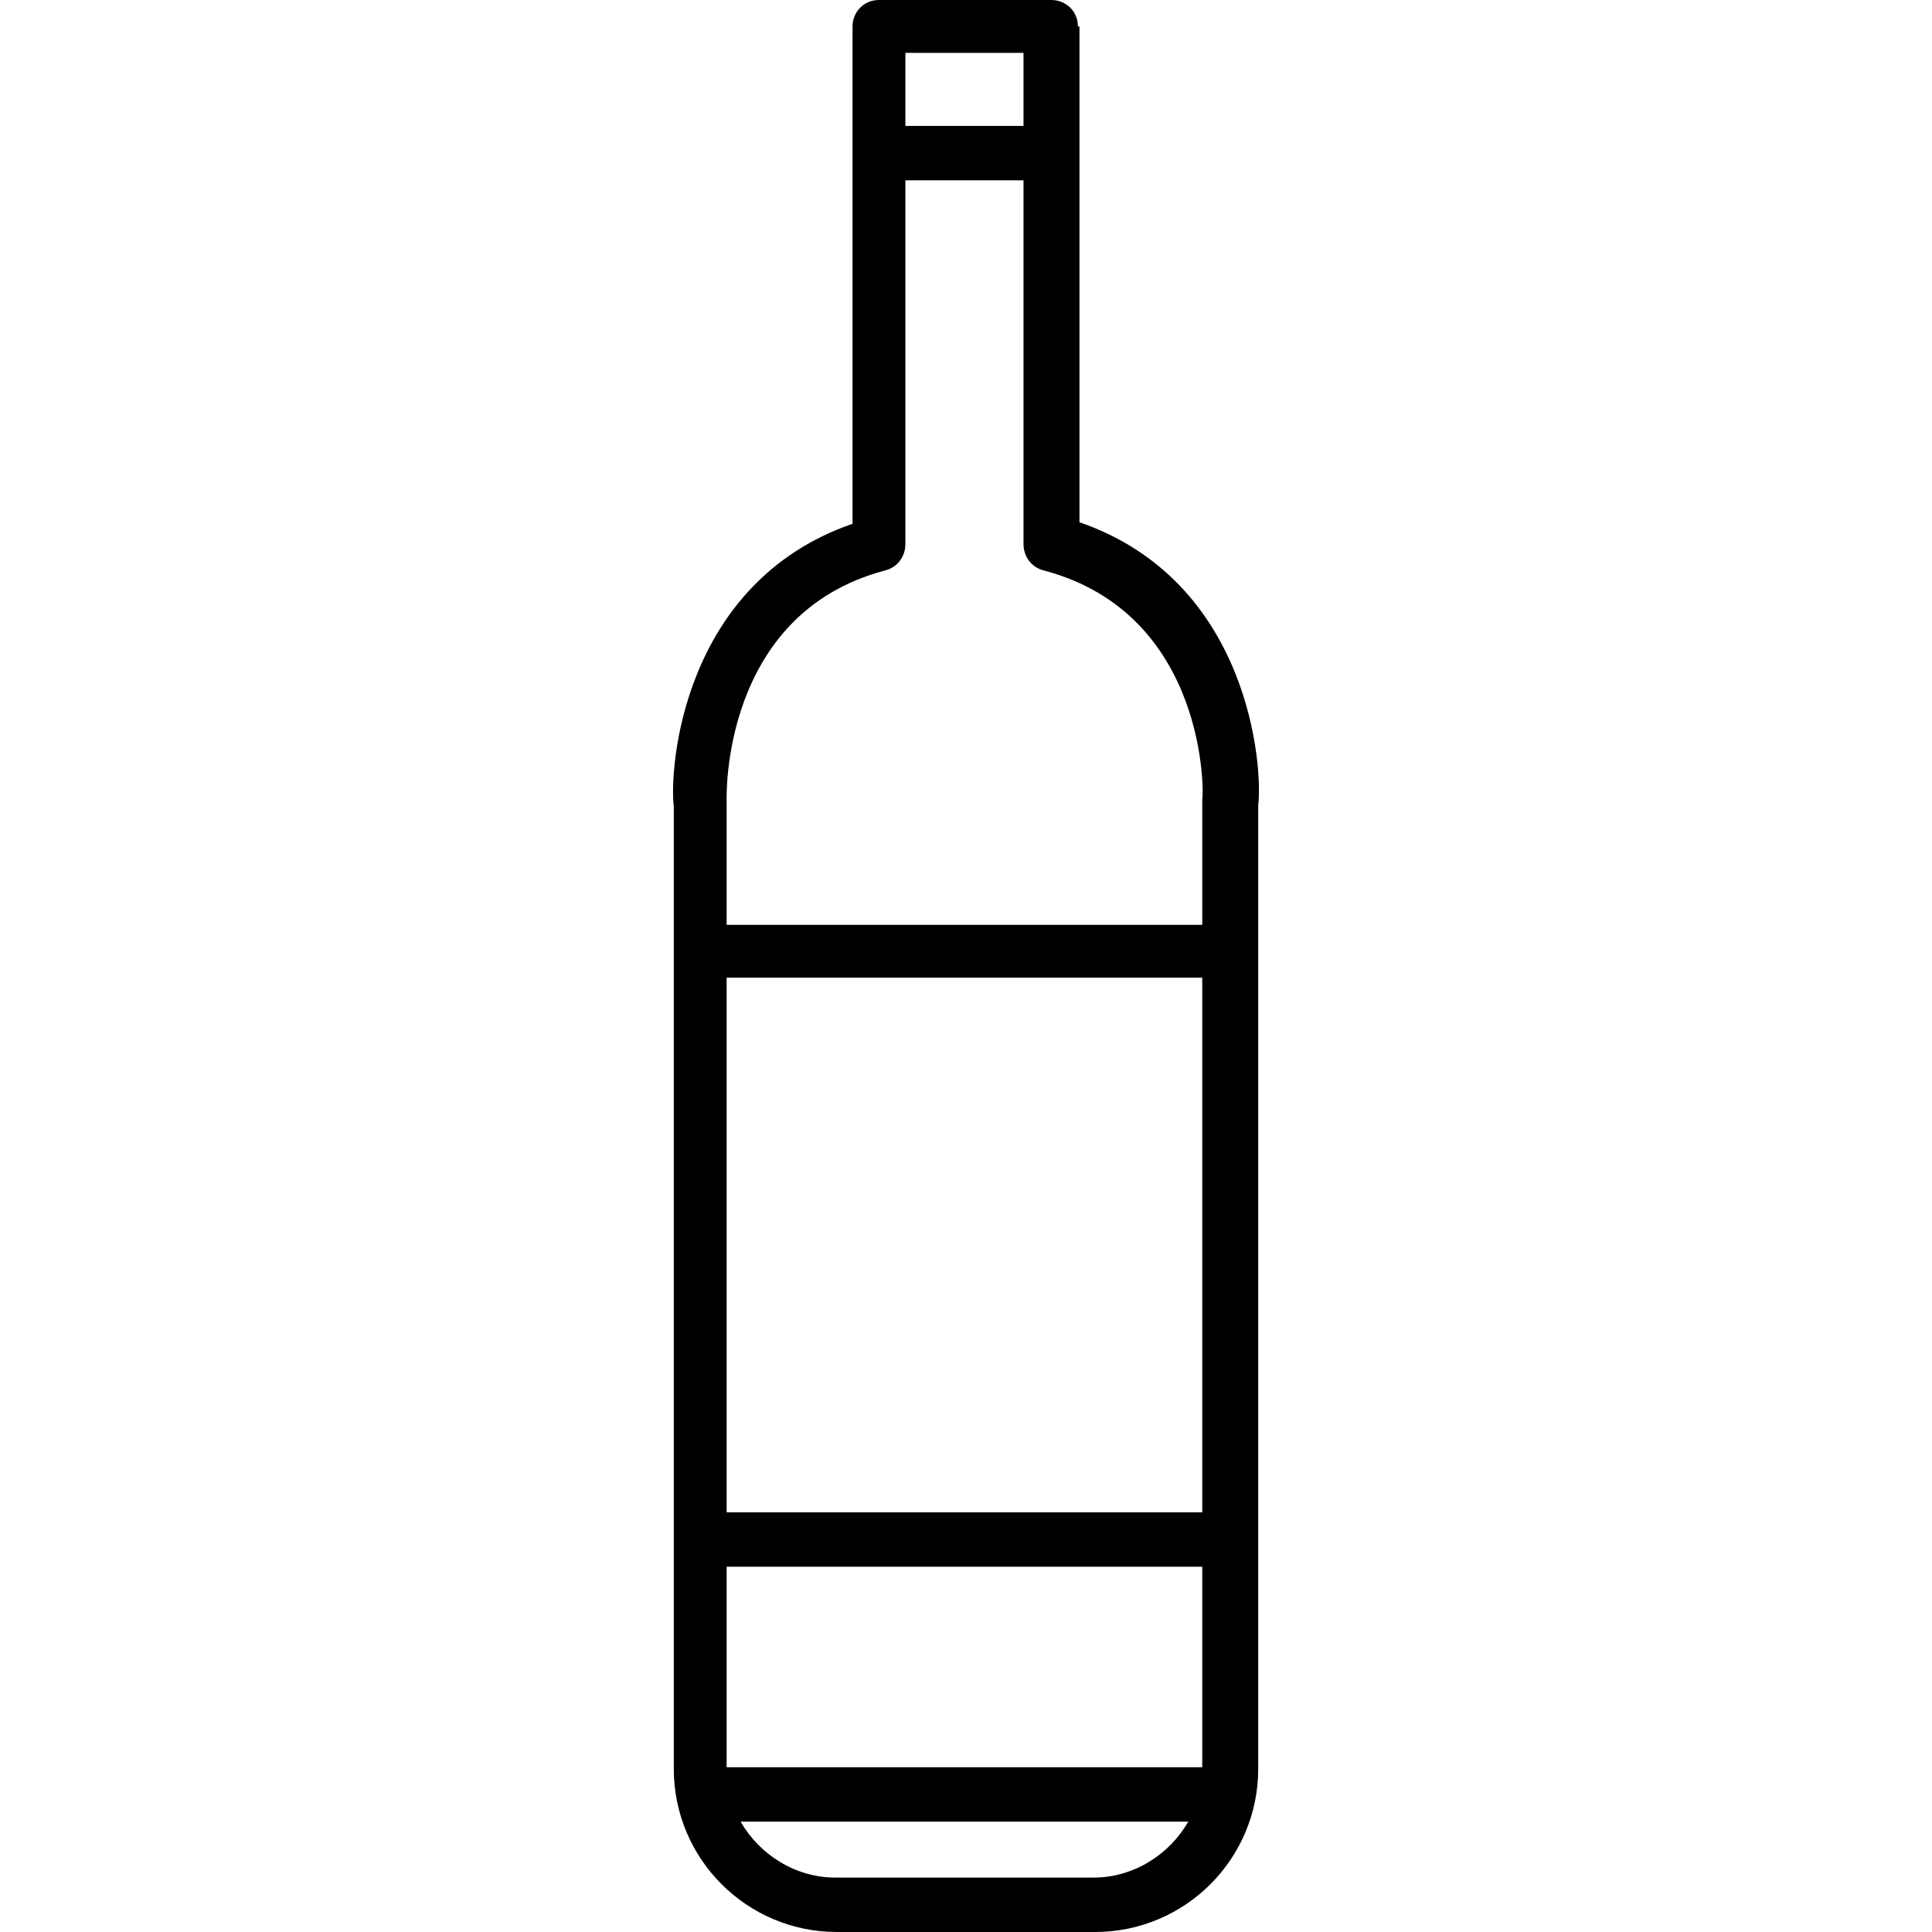
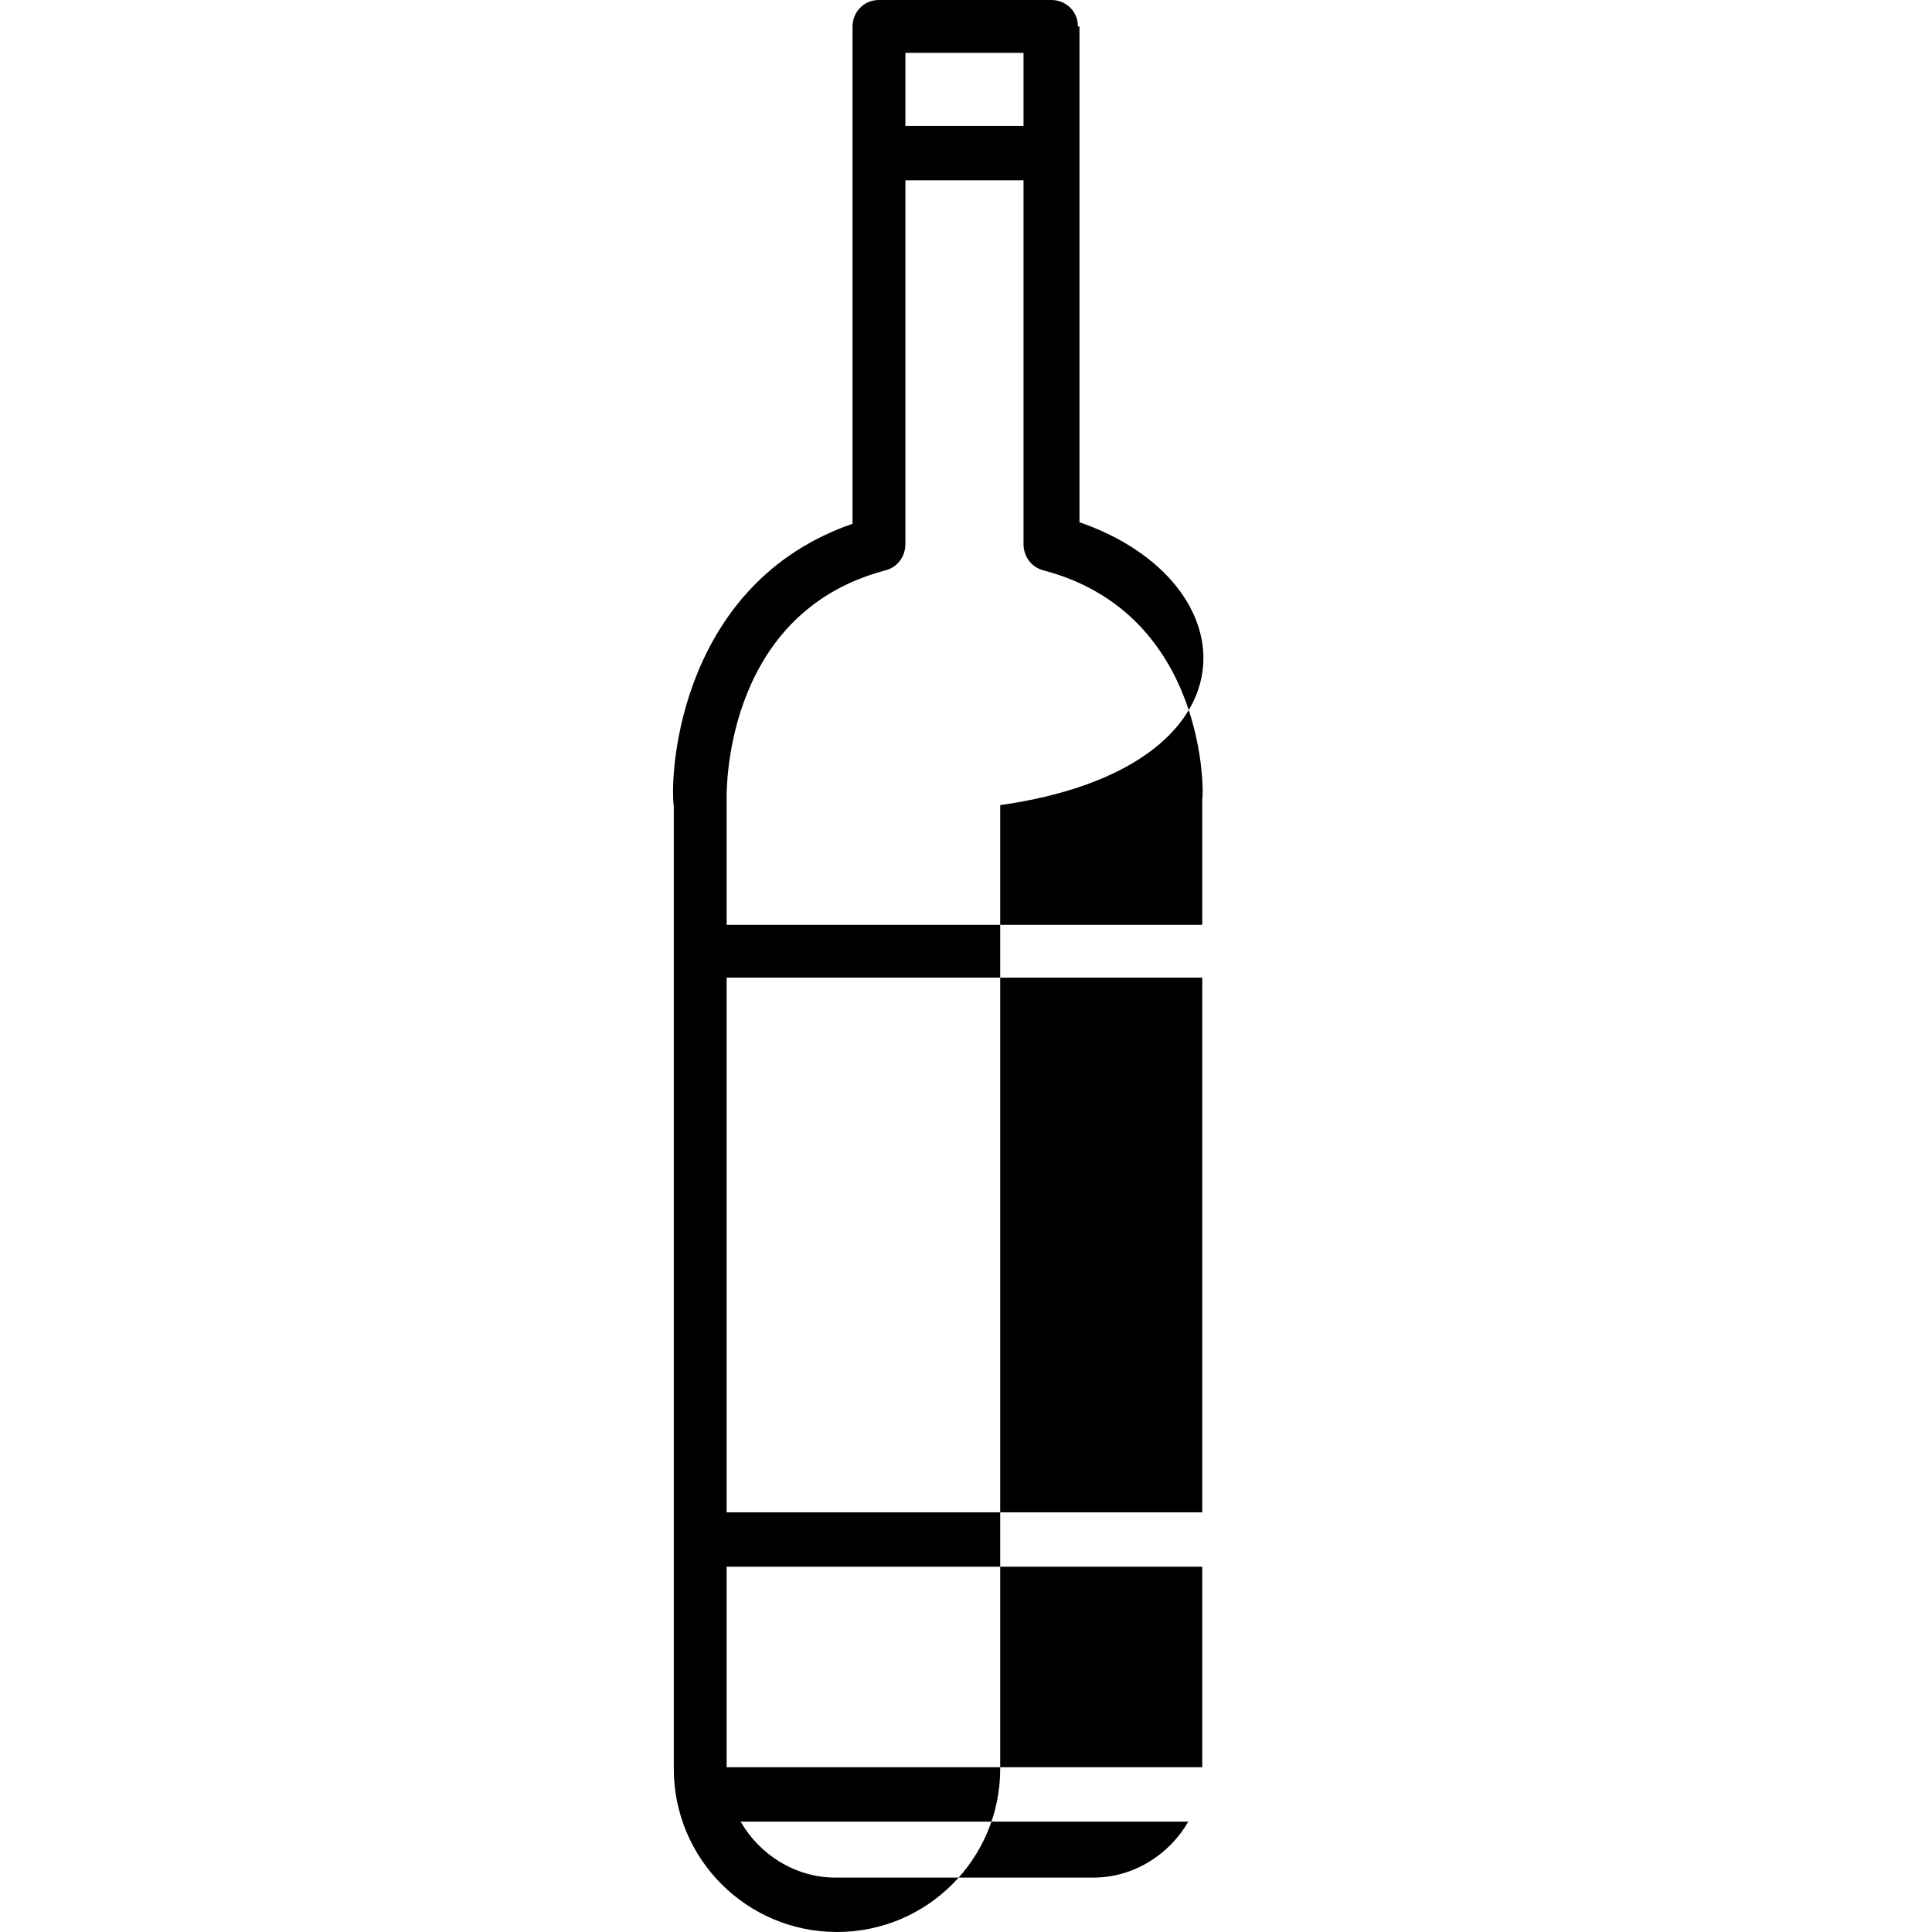
<svg xmlns="http://www.w3.org/2000/svg" version="1.1" id="Capa_1" x="0px" y="0px" viewBox="0 0 497.2 497.2" style="enable-background:new 0 0 497.2 497.2;" xml:space="preserve">
  <g>
    <g>
-       <path d="M277.8,134.4V6.8h-0.4c0-4-3.2-6.8-6.8-6.8h-44.4c-4,0-6.8,3.2-6.8,6.8v128c-44,15.2-47.2,63.2-46,72.8V396v0.4v0.4v58.4    c0,23.2,18.8,42,42,42h66.4c23.2,0,42-18.8,42-42v-248C325,197.6,321.8,149.6,277.8,134.4z M233,13.6h30.4v18.8H233V13.6z     M281.4,483.2H215c-10.4,0-19.6-6-24.4-14.4h115.2C301,477.2,291.8,483.2,281.4,483.2z M309.4,454.8H187v-51.6h122.4V454.8z     M309.4,389.2H187V251.6h122.4V389.2z M309.4,205.6c0,0.4,0,0.8,0,1.6V238H187v-30.8c0-0.4,0-0.8,0-1.2c0-0.4-1.6-48,40.8-59.2    c3.2-0.8,5.2-3.6,5.2-6.8V46.4h30.4V140c0,3.2,2,6,5.2,6.8C311,158,309.8,205.2,309.4,205.6z" />
+       <path d="M277.8,134.4V6.8h-0.4c0-4-3.2-6.8-6.8-6.8h-44.4c-4,0-6.8,3.2-6.8,6.8v128c-44,15.2-47.2,63.2-46,72.8V396v0.4v0.4v58.4    c0,23.2,18.8,42,42,42c23.2,0,42-18.8,42-42v-248C325,197.6,321.8,149.6,277.8,134.4z M233,13.6h30.4v18.8H233V13.6z     M281.4,483.2H215c-10.4,0-19.6-6-24.4-14.4h115.2C301,477.2,291.8,483.2,281.4,483.2z M309.4,454.8H187v-51.6h122.4V454.8z     M309.4,389.2H187V251.6h122.4V389.2z M309.4,205.6c0,0.4,0,0.8,0,1.6V238H187v-30.8c0-0.4,0-0.8,0-1.2c0-0.4-1.6-48,40.8-59.2    c3.2-0.8,5.2-3.6,5.2-6.8V46.4h30.4V140c0,3.2,2,6,5.2,6.8C311,158,309.8,205.2,309.4,205.6z" />
    </g>
  </g>
  <g>
</g>
  <g>
</g>
  <g>
</g>
  <g>
</g>
  <g>
</g>
  <g>
</g>
  <g>
</g>
  <g>
</g>
  <g>
</g>
  <g>
</g>
  <g>
</g>
  <g>
</g>
  <g>
</g>
  <g>
</g>
  <g>
</g>
</svg>